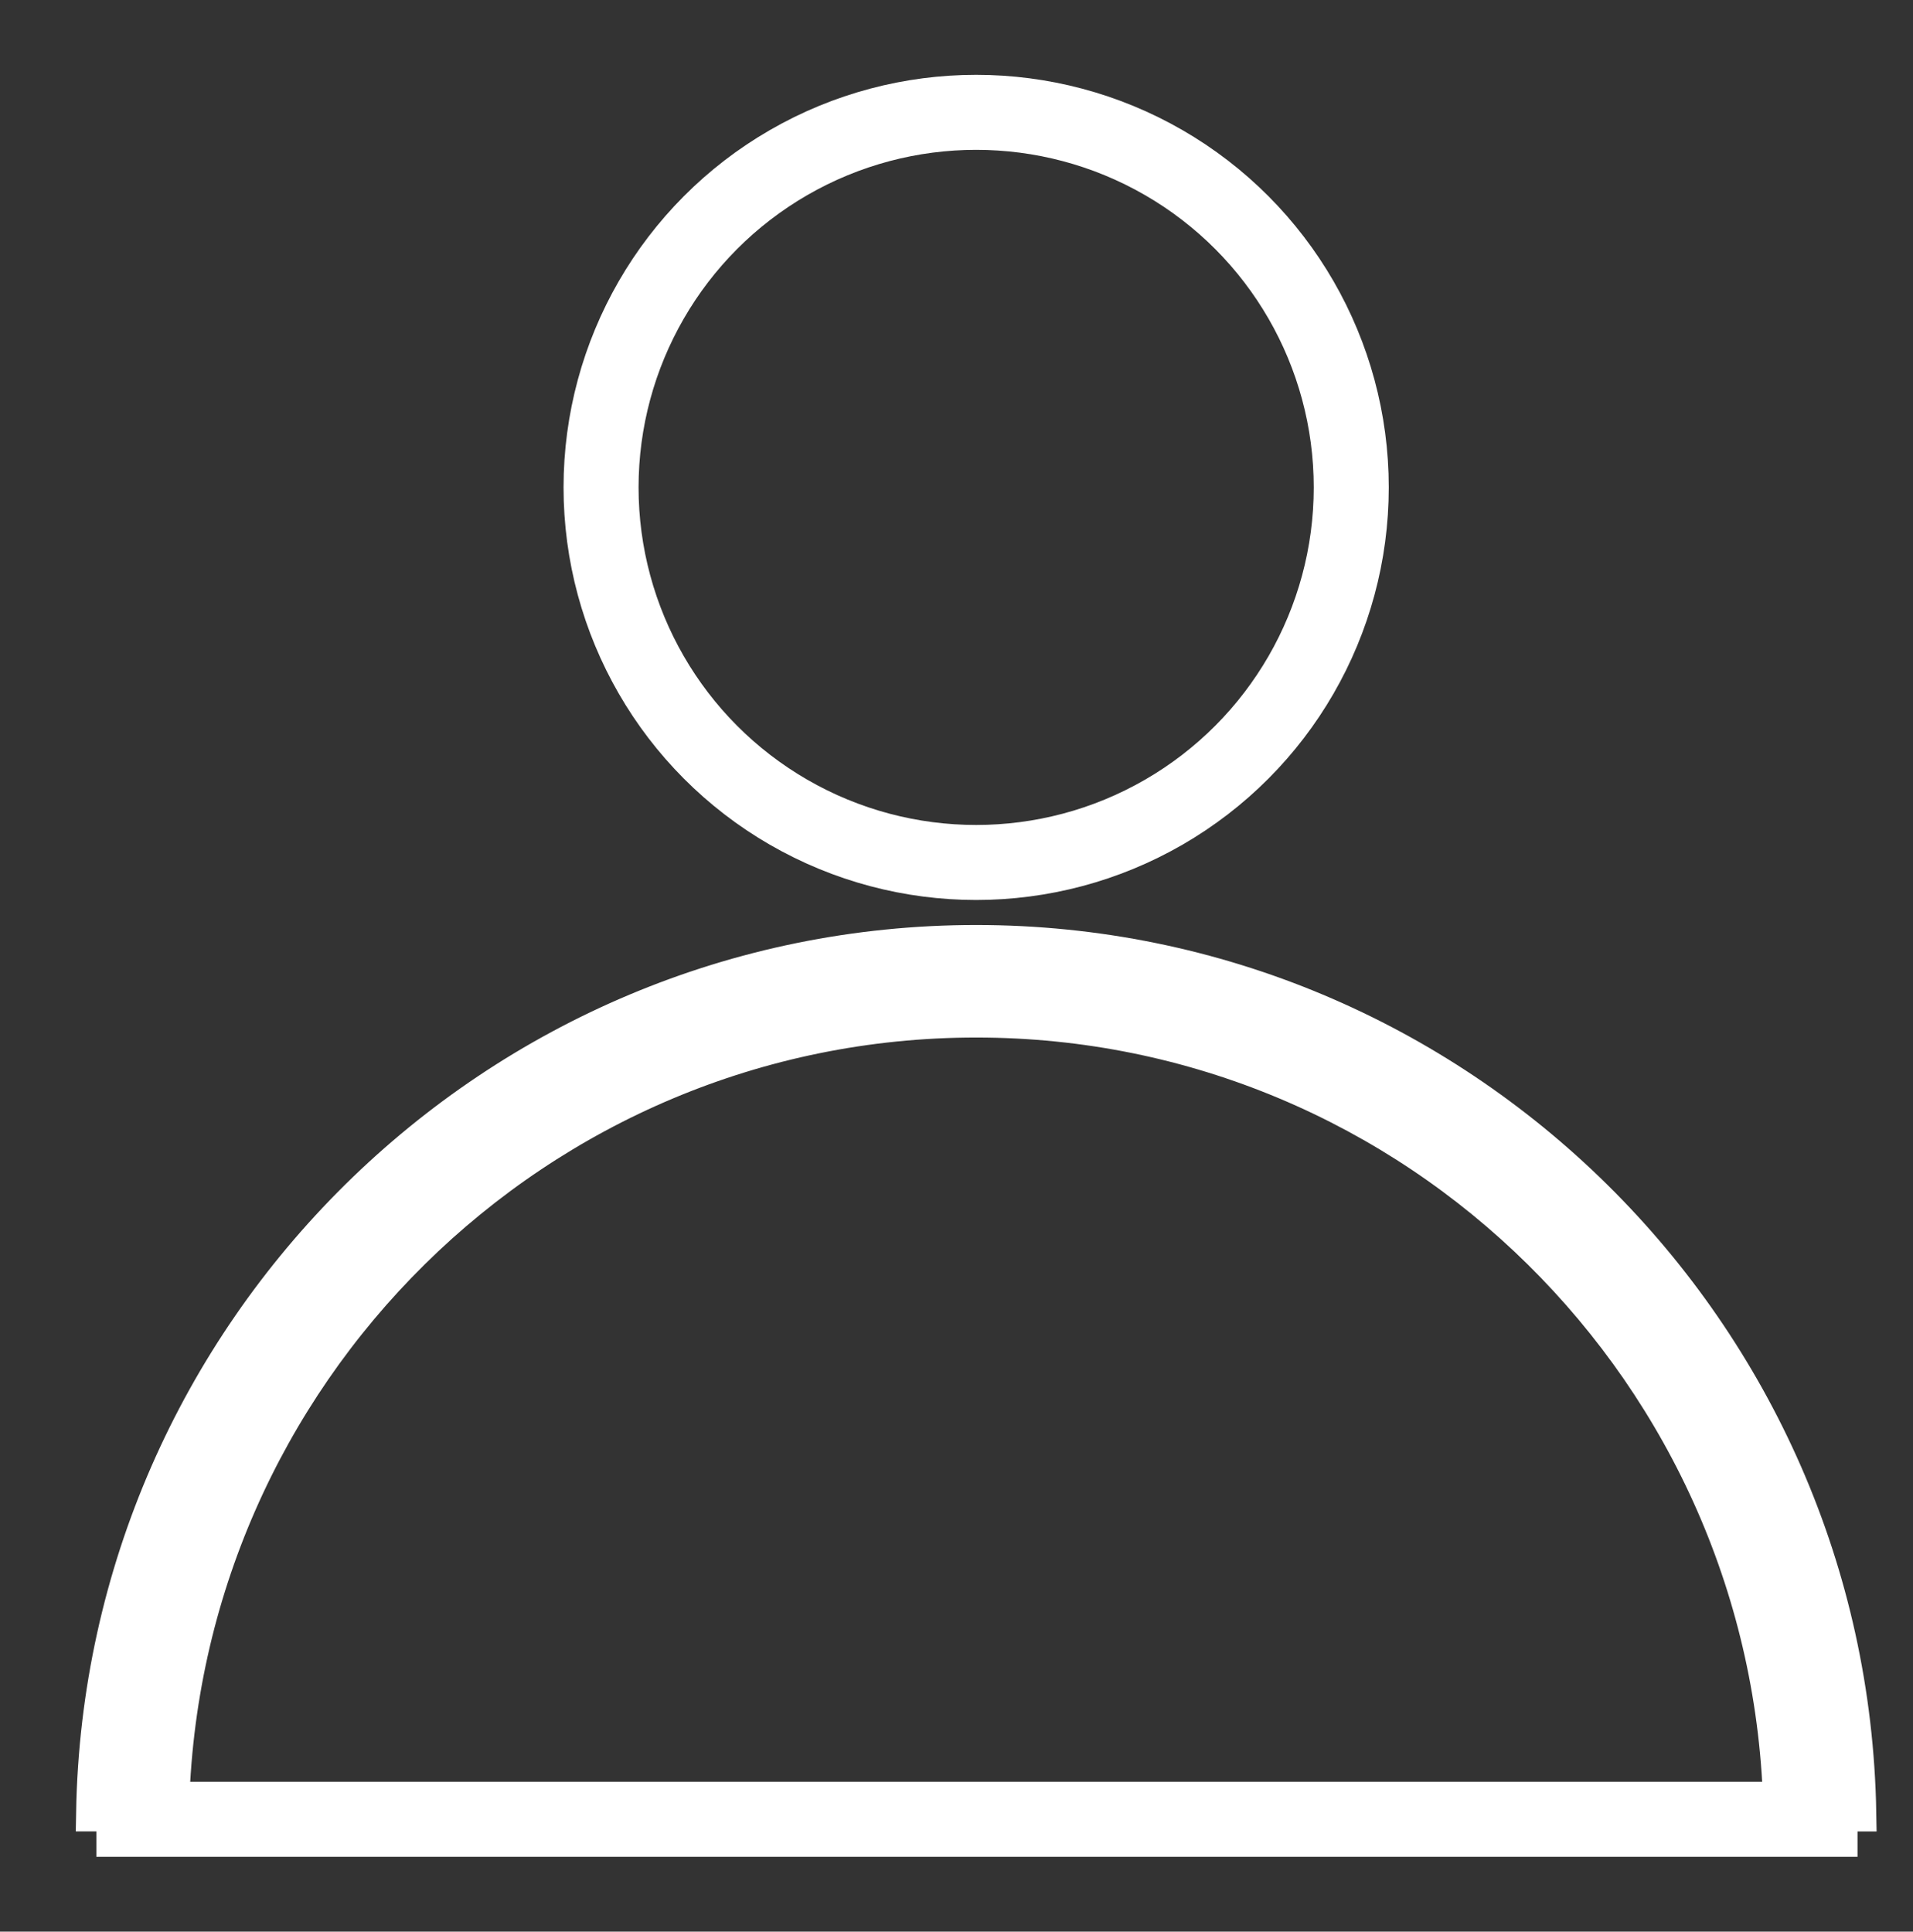
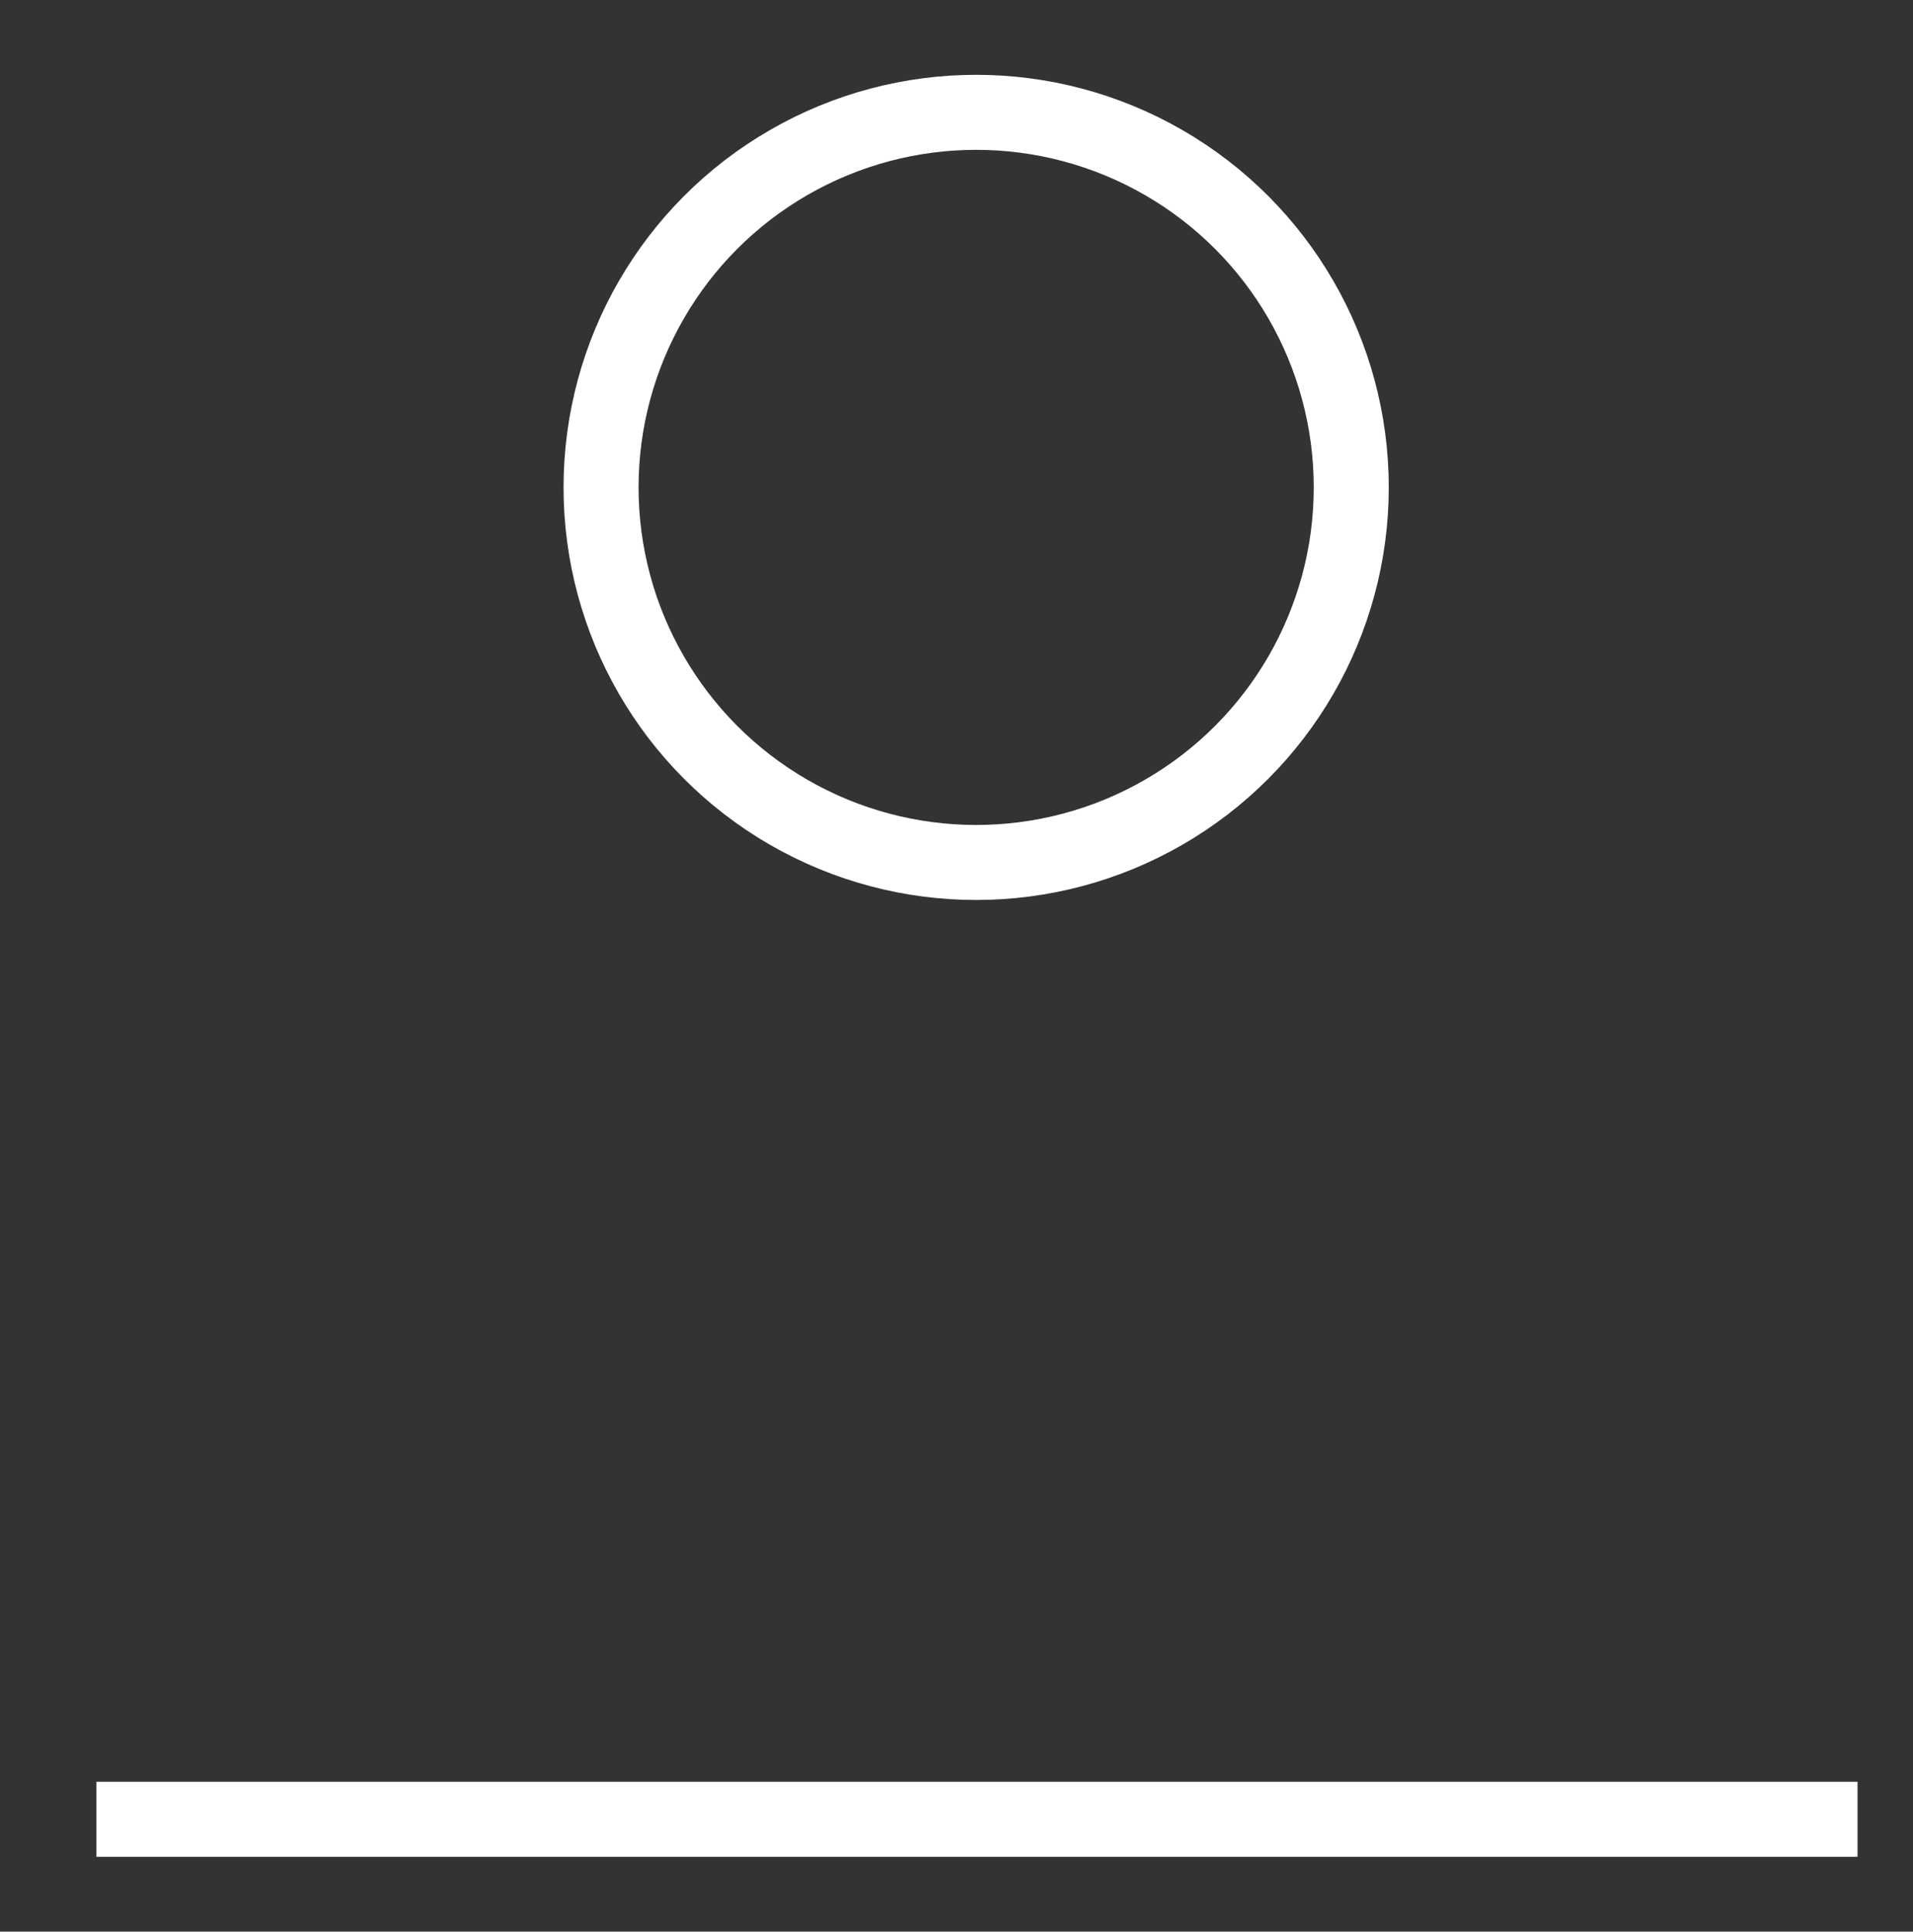
<svg xmlns="http://www.w3.org/2000/svg" version="1.1" id="Layer_1" x="0px" y="0px" width="51px" height="51.5px" viewBox="0 0 51 51.5" enable-background="new 0 0 51 51.5" xml:space="preserve">
  <rect x="0" y="0" width="51" height="51.5" fill="#333333" stroke="none" />
  <circle fill="none" stroke="#ffffff" stroke-width="2" stroke-miterlimit="10" cx="26.024" cy="12.995" r="10" />
-   <path d="M4.539,48.328c0.224-11.707,9.767-21.166,21.486-21.166s21.262,9.459,21.486,21.167h2.01  c-0.223-12.813-10.673-23.167-23.496-23.167c-12.822,0-23.273,10.354-23.496,23.166H4.539z" fill="#ffffff" stroke="#ffffff" />
  <line fill="none" stroke="#ffffff" stroke-width="2" stroke-miterlimit="10" x1="2.569" y1="48.505" x2="49.521" y2="48.505" />
</svg>